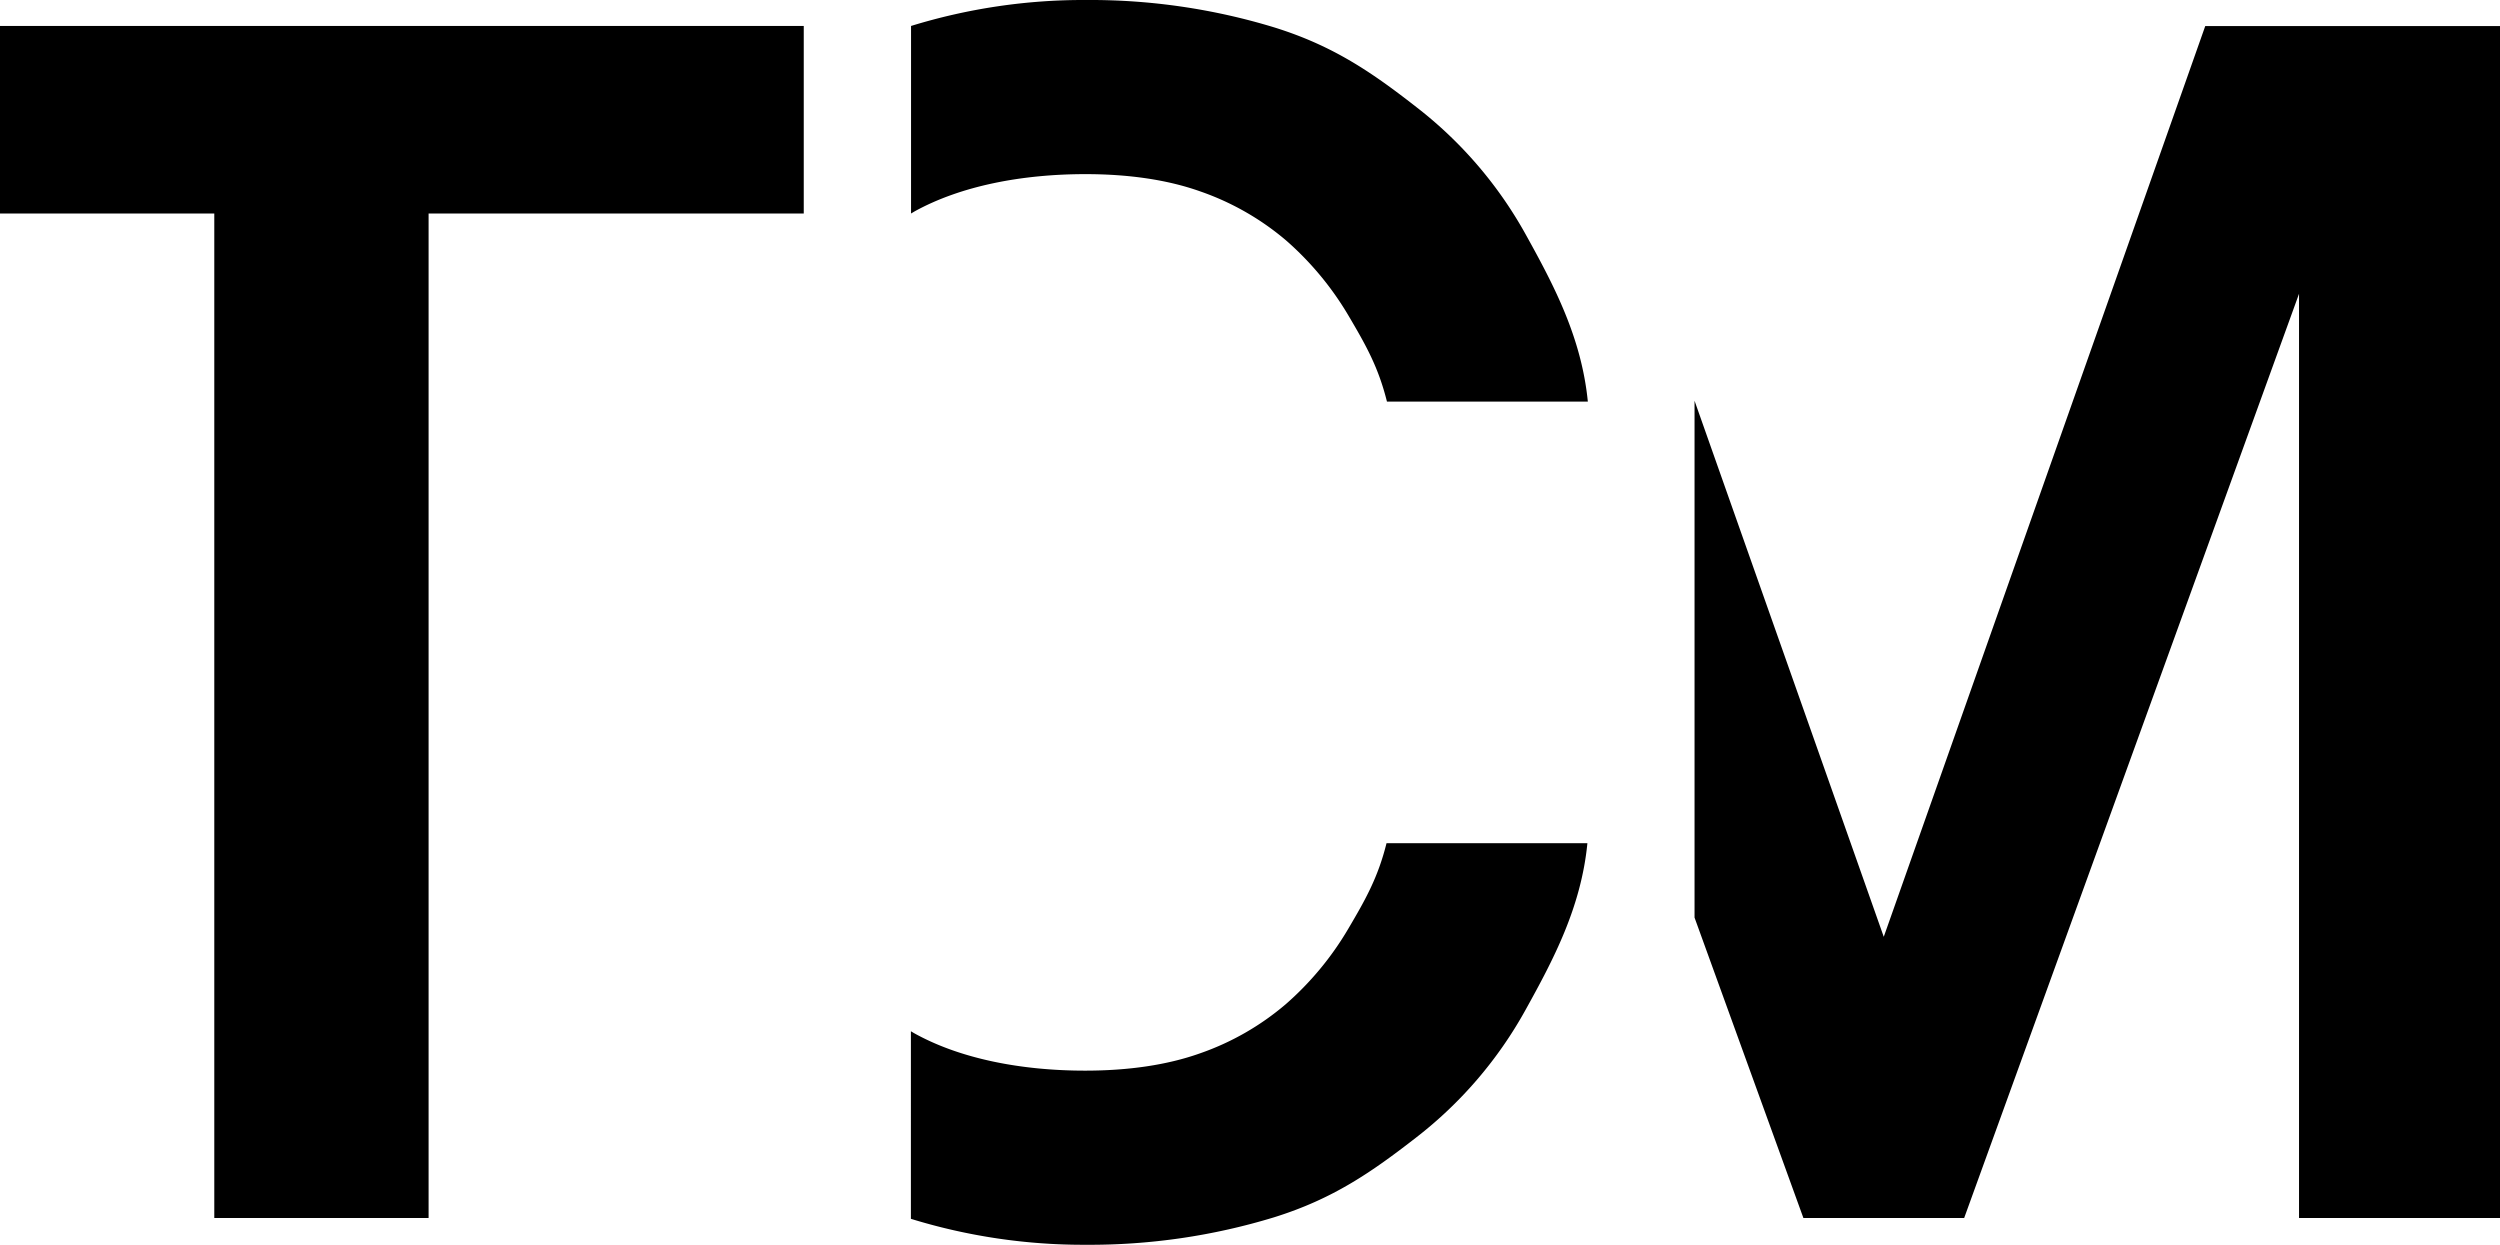
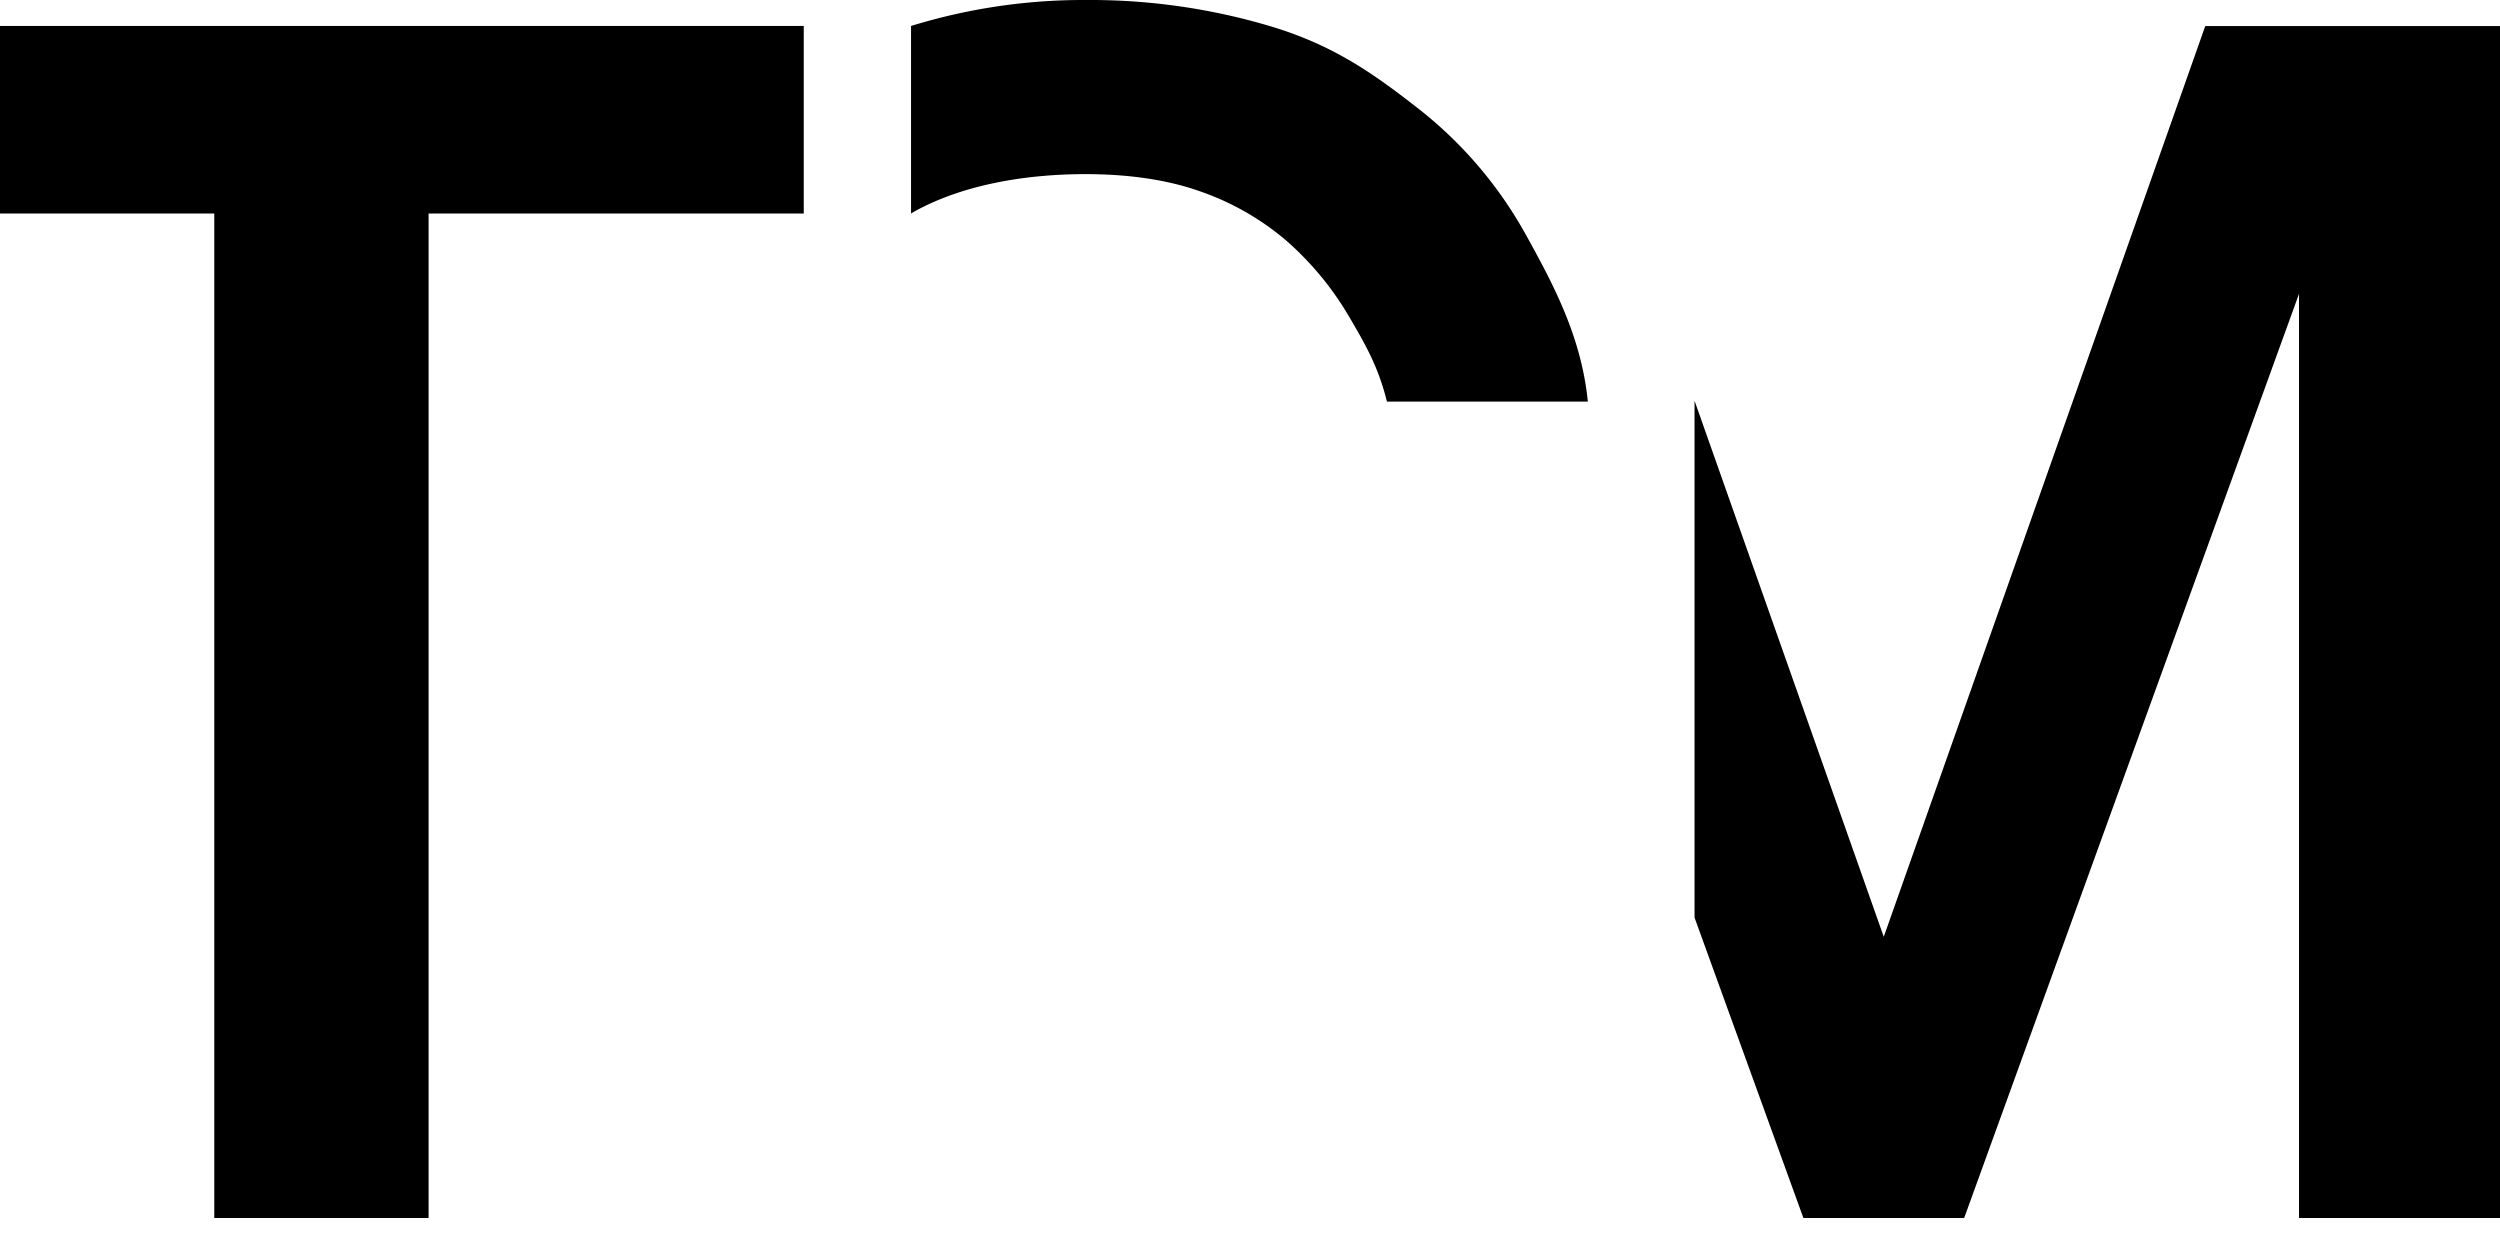
<svg xmlns="http://www.w3.org/2000/svg" viewBox="0 0 512.38 255.12">
  <g id="レイヤー_2" data-name="レイヤー 2">
    <g id="artwork">
      <g id="コーポレートロゴ">
        <polygon points="0 43.76 43.92 43.76 43.92 249.63 87.84 249.63 87.84 43.76 164.73 43.76 164.73 5.32 0 5.32 0 43.76" />
        <polygon points="386.08 192 347.3 82.13 347.3 188.06 369.61 249.63 386.08 249.63 402.56 249.63 471.19 60.21 471.19 249.63 512.38 249.63 512.38 5.34 451.97 5.34 386.08 192" />
        <path d="M276.4,64.73a63,63,0,0,0-12.8-15.44A54.92,54.92,0,0,0,246,39.23c-6.72-2.39-14.67-3.54-23.54-3.54-13,0-25.52,2.4-35,7.63l-.74.44V5.32A120,120,0,0,1,222.64,0a129.27,129.27,0,0,1,38.57,5.63c12.06,3.76,20,9.22,29.17,16.39a85,85,0,0,1,22.36,26.11c5.68,10.24,11.39,21,12.69,34.18H284.26C282.49,75.2,279.9,70.67,276.4,64.73Z" />
-         <path d="M276.31,190.39a62.77,62.77,0,0,1-12.8,15.43,54.75,54.75,0,0,1-17.58,10.07c-6.72,2.39-14.66,3.54-23.54,3.54-13,0-25.51-2.4-34.95-7.63-.26-.14-.5-.3-.75-.44V249.8a120,120,0,0,0,35.86,5.32,129.27,129.27,0,0,0,38.57-5.63c12.06-3.76,19.95-9.22,29.17-16.39A85.08,85.08,0,0,0,312.65,207c5.68-10.24,11.4-21,12.69-34.18H284.17C282.4,179.92,279.81,184.45,276.31,190.39Z" />
      </g>
    </g>
  </g>
</svg>